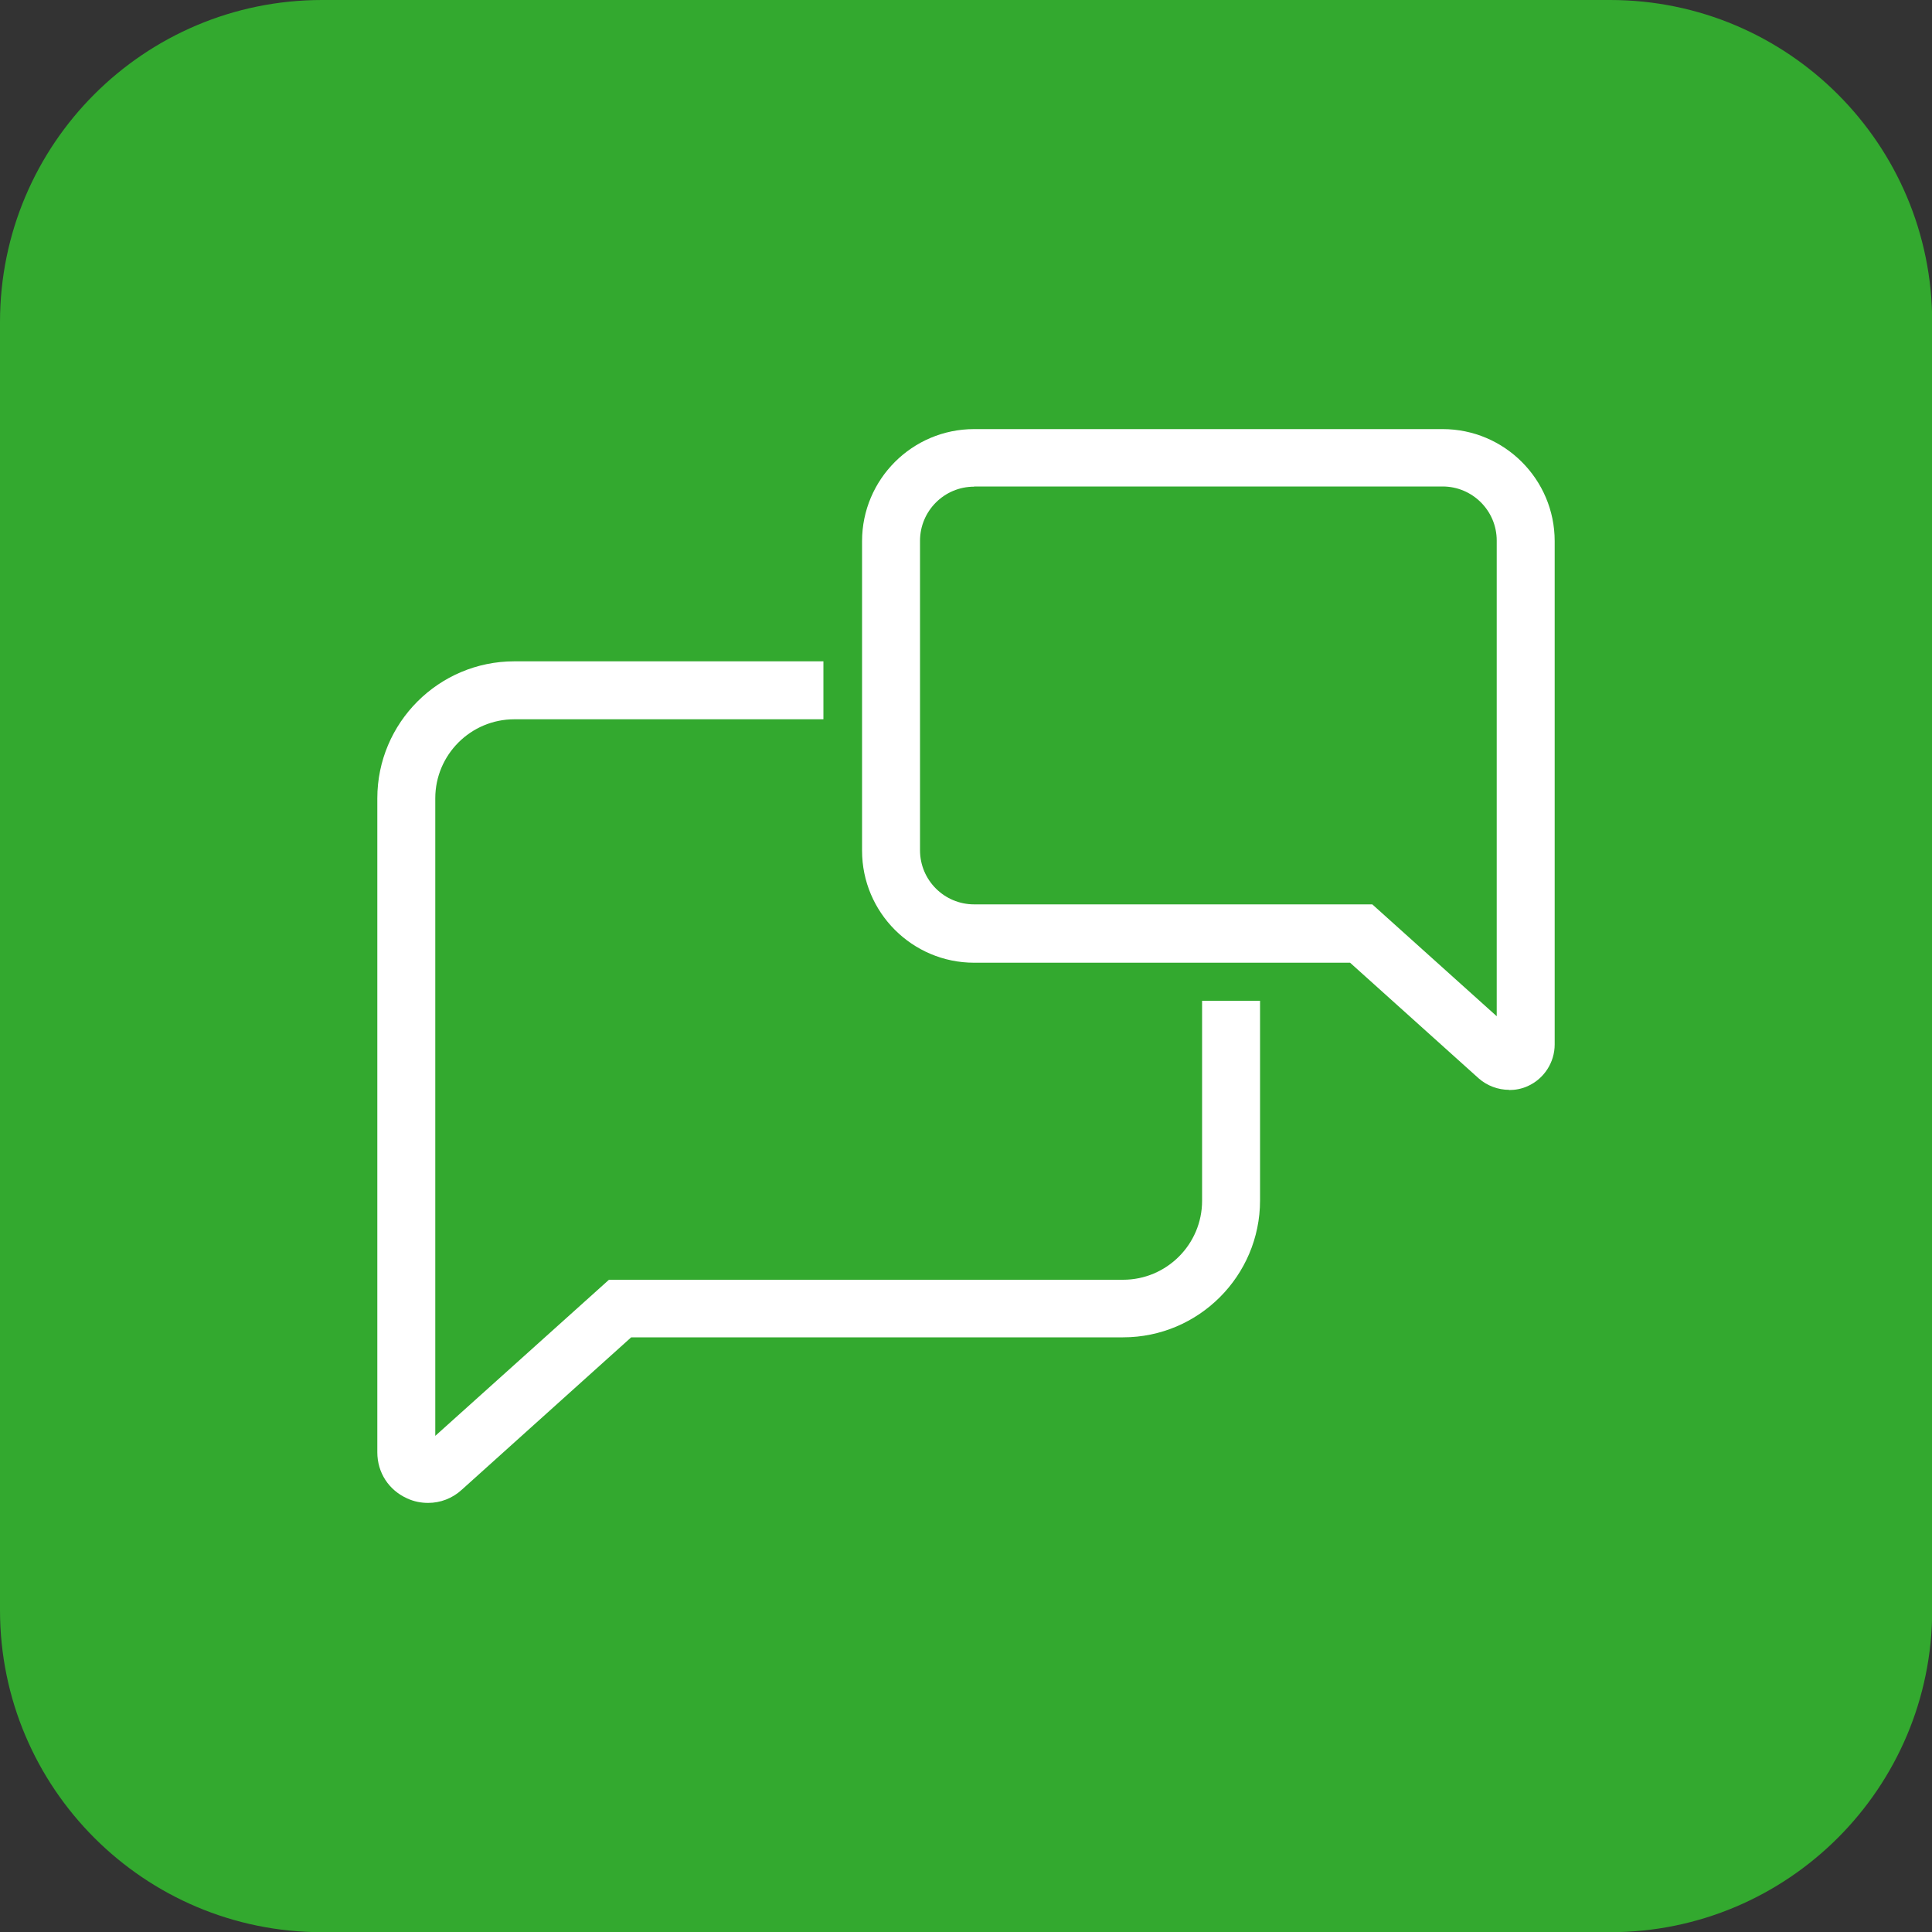
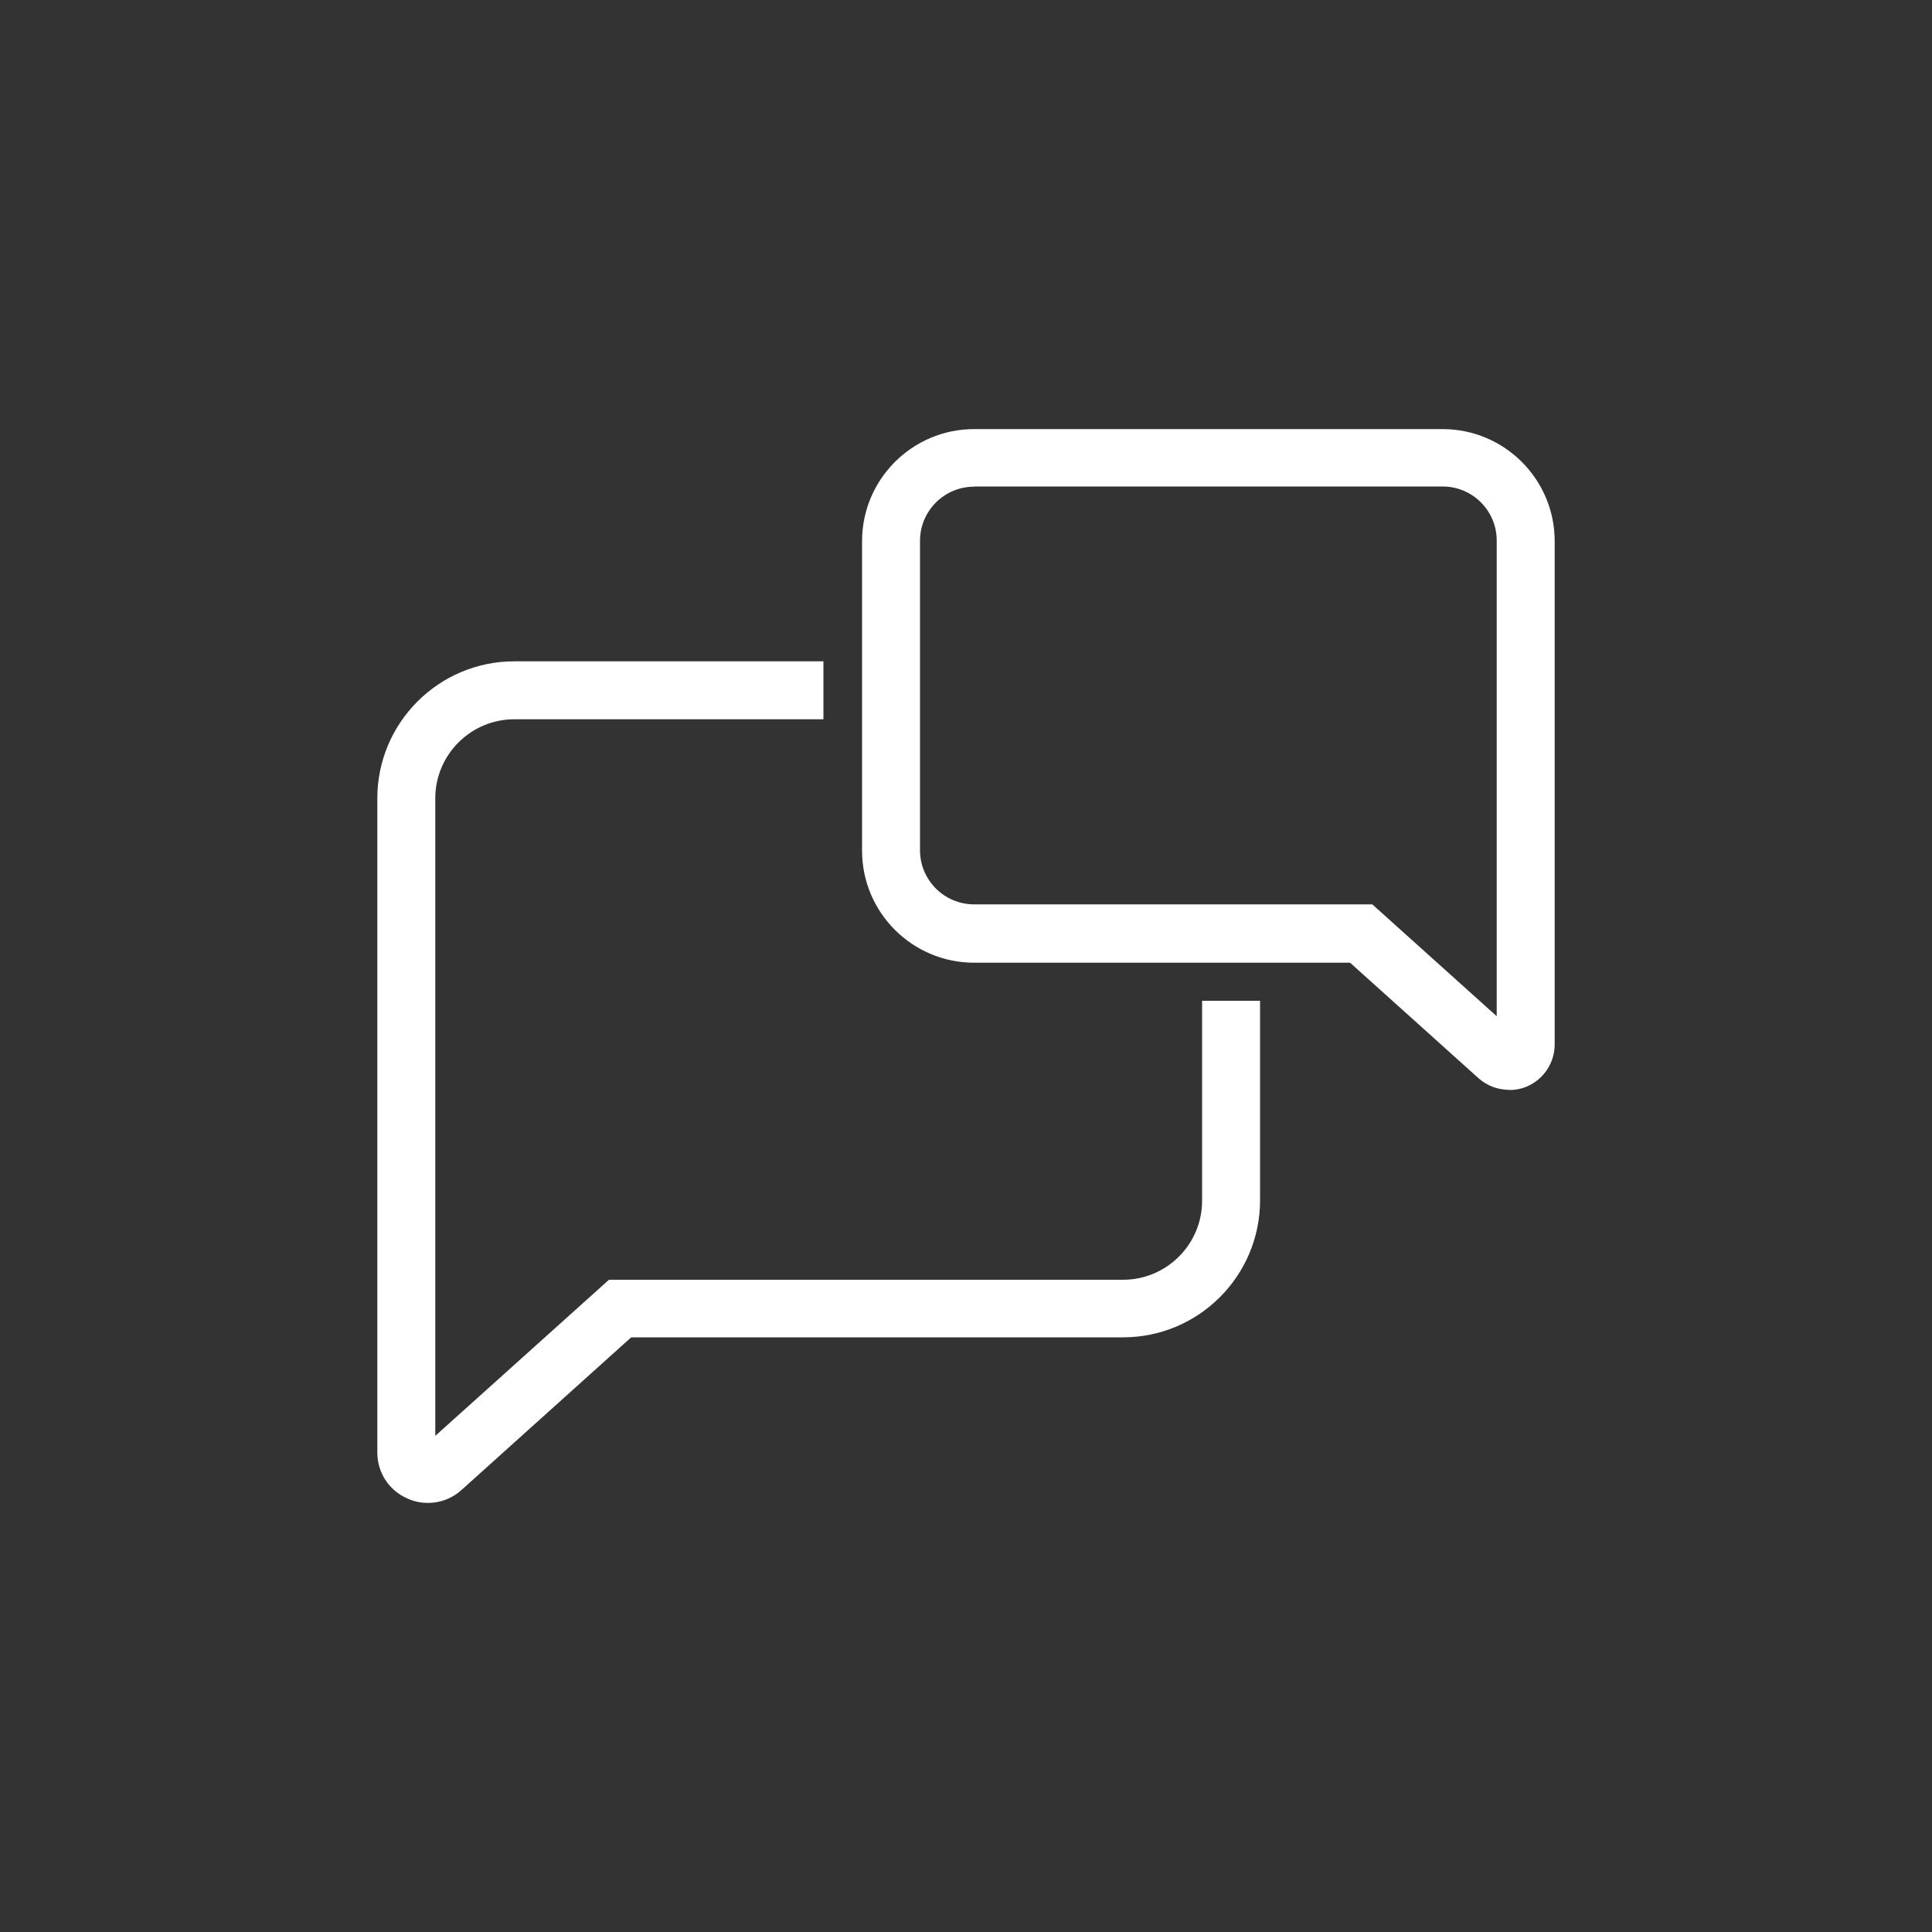
<svg xmlns="http://www.w3.org/2000/svg" id="Kader" viewBox="0 0 100 100">
  <rect x="0" y="0" width="100" height="100" fill="#333333" stroke="none" />
  <defs>
    <style>
      .cls-1 {
        fill: #33a92f;
      }

      .cls-2 {
        fill: #fff;
      }
    </style>
  </defs>
-   <path class="cls-1" d="M83.33,0H16.67C7.46,0,0,7.46,0,16.67v66.67c0,9.2,7.46,16.67,16.67,16.67h66.67c9.2,0,16.67-7.46,16.67-16.67V16.67c0-9.2-7.46-16.67-16.67-16.67h0Z" />
  <g>
    <path class="cls-2" d="M62.22,51.82v10.33c0,2.26-1.84,4.09-4.09,4.09h-26.61l-8.99,8.08v-33c0-2.26,1.84-4.09,4.09-4.09h16v-3h-16c-3.91,0-7.09,3.18-7.09,7.09v33.85c0,1.05.59,1.96,1.55,2.39.35.16.71.23,1.08.23.63,0,1.25-.23,1.74-.68l8.77-7.89h25.46c3.91,0,7.09-3.18,7.09-7.09v-10.33h-3Z" />
    <path class="cls-2" d="M78.11,56.41c-.57,0-1.14-.21-1.58-.6l-6.65-5.98h-19.46c-3.2,0-5.8-2.6-5.8-5.8v-16.02c0-3.2,2.6-5.8,5.8-5.8h24.25c3.2,0,5.8,2.6,5.8,5.8v26.05c0,.93-.55,1.78-1.4,2.16-.31.14-.64.2-.96.2ZM50.42,25.19c-1.55,0-2.8,1.26-2.8,2.8v16.02c0,1.55,1.26,2.8,2.8,2.8h20.61l6.44,5.79v-24.62c0-1.55-1.26-2.8-2.8-2.8h-24.25Z" />
  </g>
</svg>